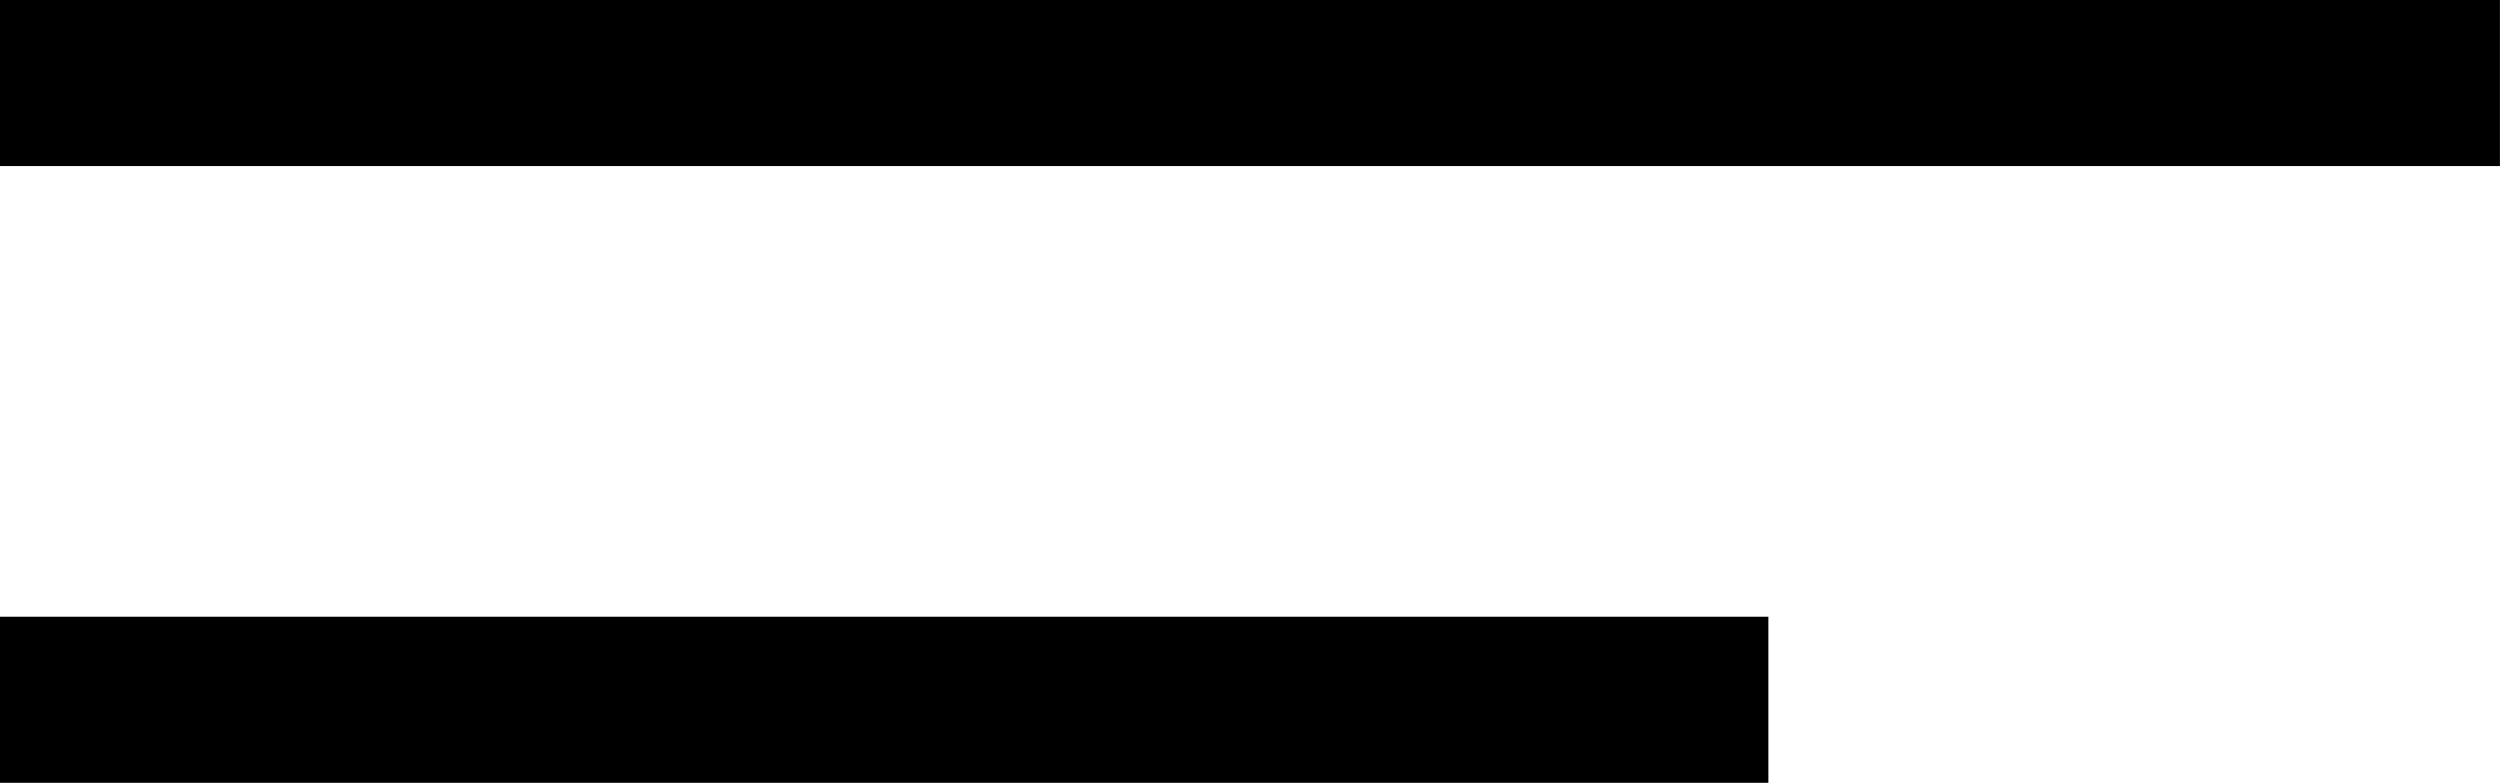
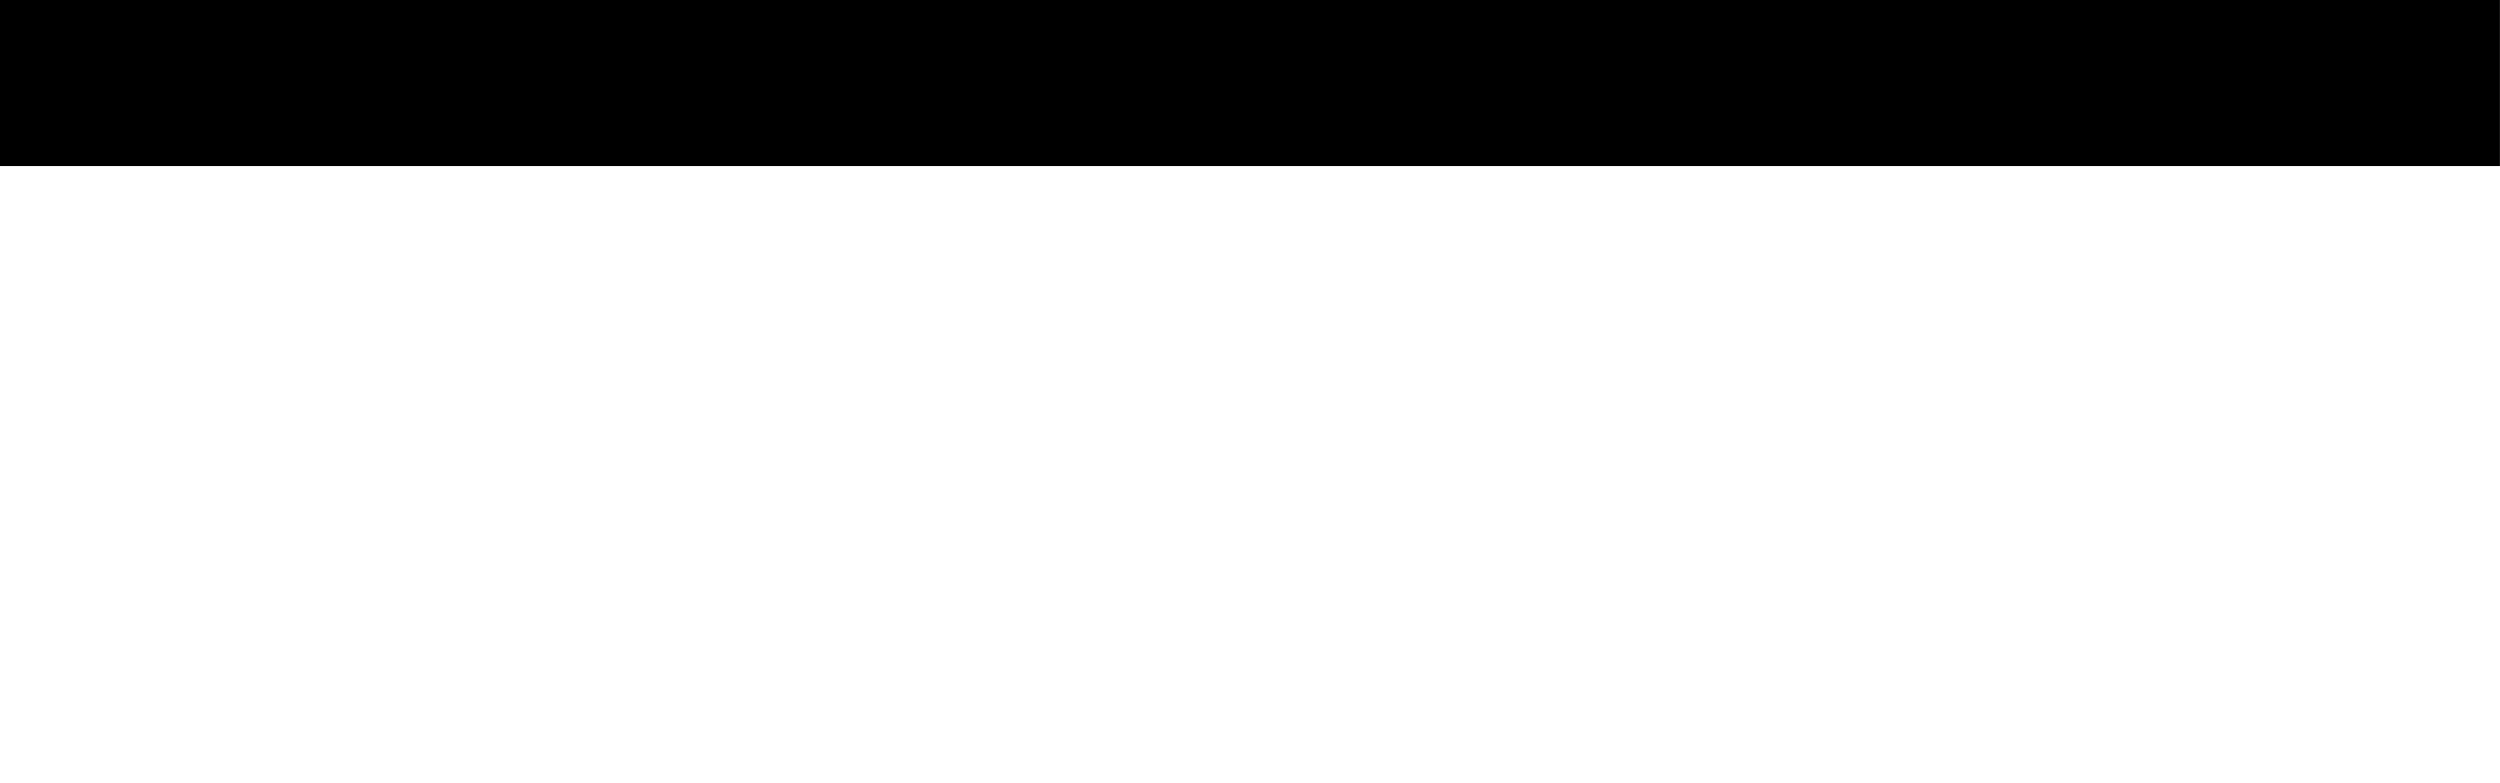
<svg xmlns="http://www.w3.org/2000/svg" width="30.111" height="9.428" viewBox="0 0 30.111 9.428">
  <g id="Group_5464" data-name="Group 5464" transform="translate(-0.001 1)">
    <path id="Path_3065" data-name="Path 3065" d="M-18101.43,4470.648h30.111" transform="translate(18101.43 -4470.648)" fill="none" stroke="#000" stroke-width="2" />
-     <path id="Path_3066" data-name="Path 3066" d="M-18101.43,4470.648h21.3" transform="translate(18101.43 -4463.22)" fill="none" stroke="#000" stroke-width="2" />
  </g>
</svg>